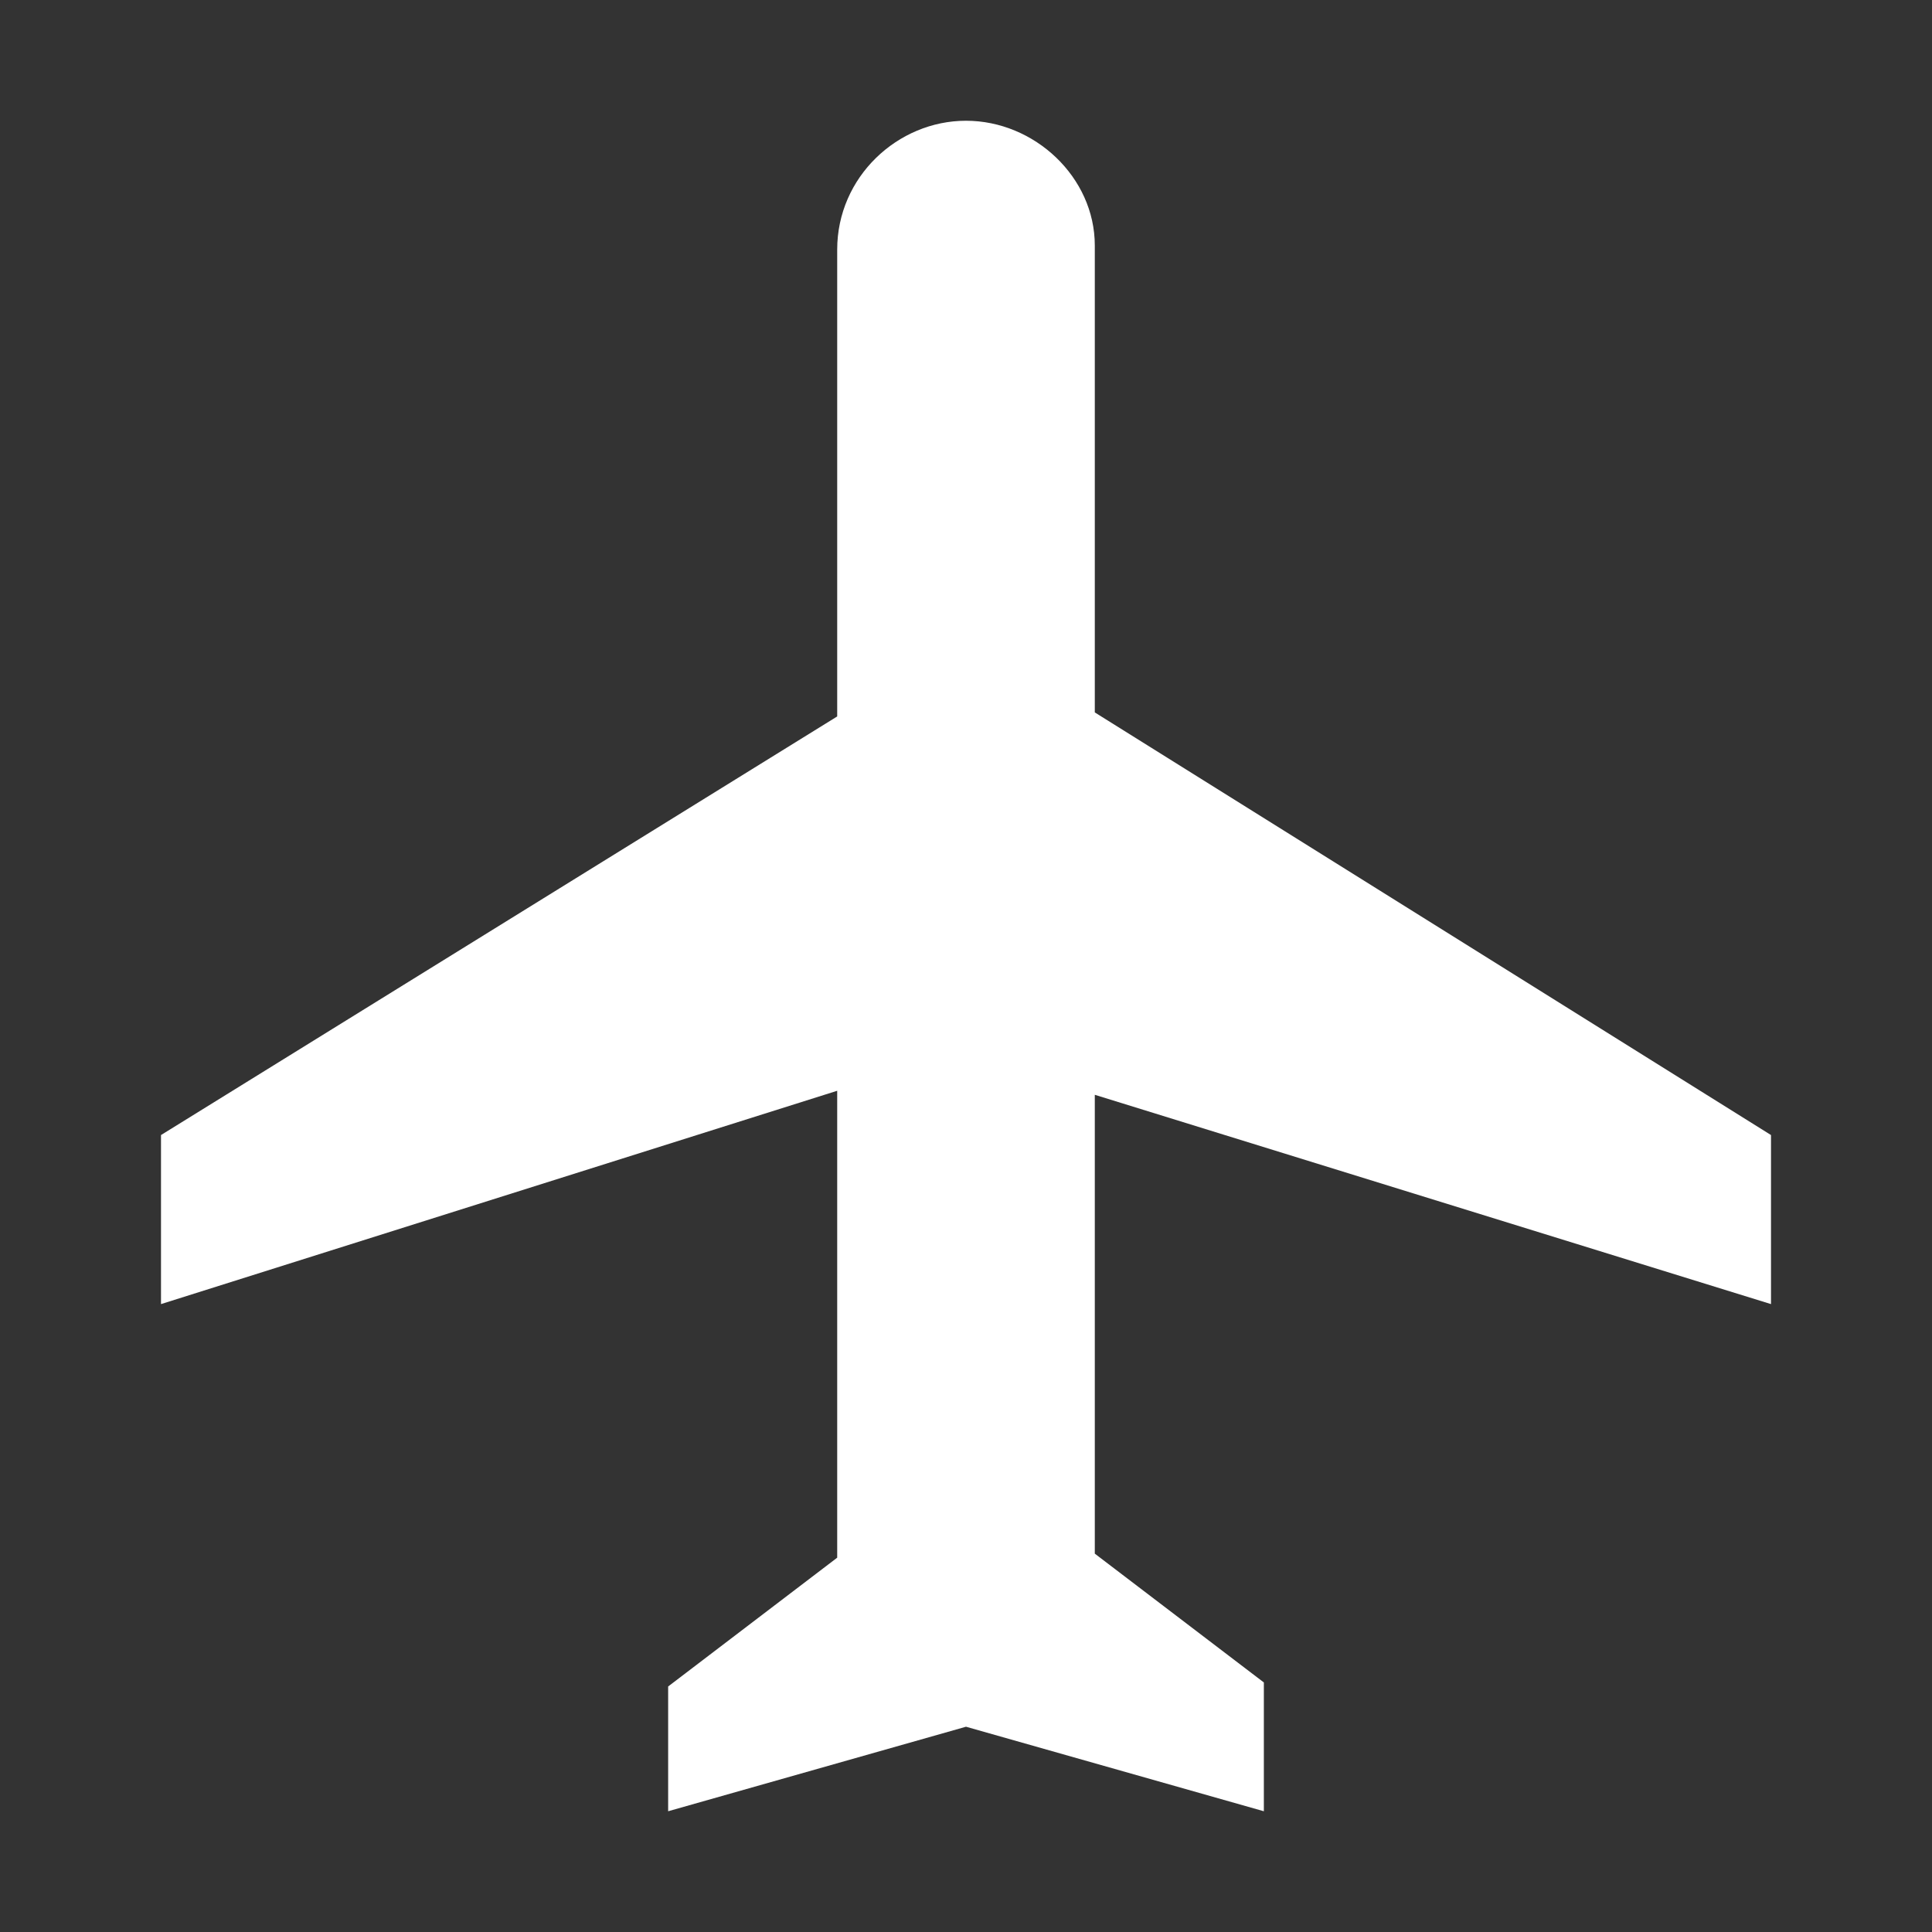
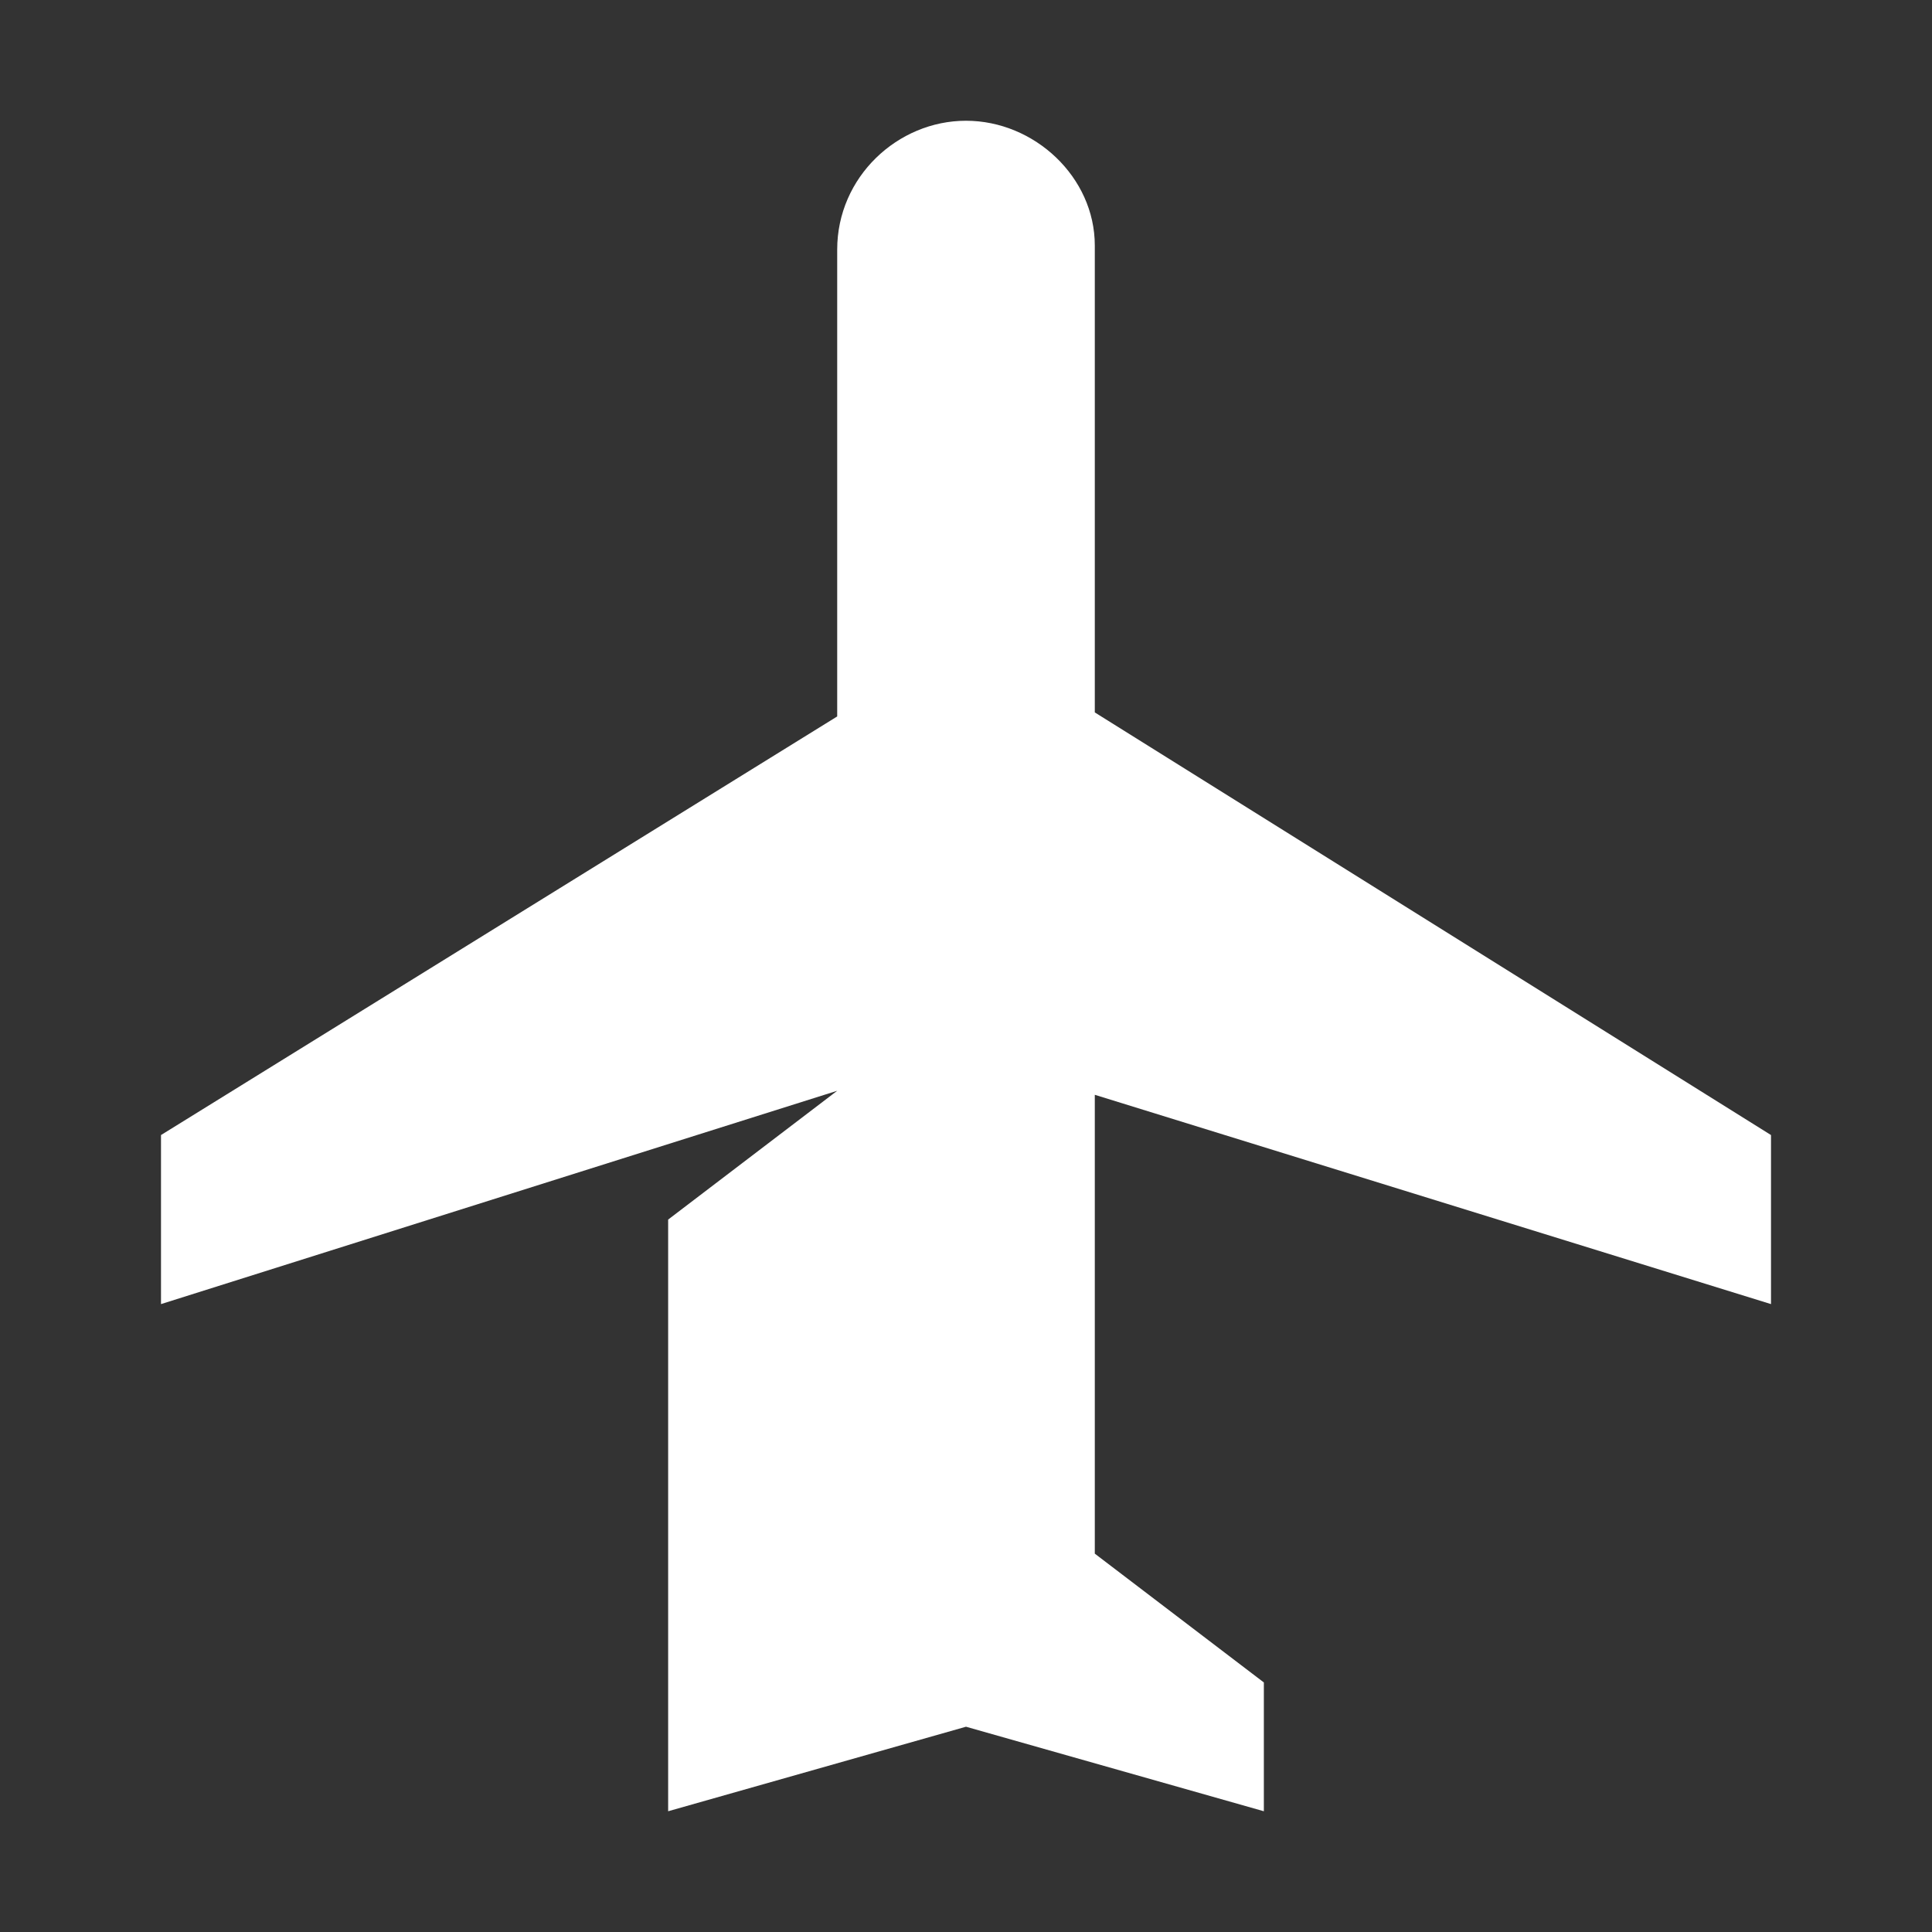
<svg xmlns="http://www.w3.org/2000/svg" width="48" height="48" viewBox="0 0 48 48">
  <rect x="0" y="0" width="48" height="48" fill="#333333" stroke="none" />
  <g fill="#fff" fill-rule="evenodd">
-     <path class="st0" d="M44,32.4v-4.2L27.2,17.7V6.1C27.2,4.4,25.7,3,24,3s-3.2,1.4-3.2,3.2v11.6L4,28.2v4.2l16.8-5.3v11.6l-4.2,3.2             V45l7.4-2.1l7.4,2.1v-3.2l-4.2-3.2V27.2L44,32.4z" />
+     <path class="st0" d="M44,32.4v-4.2L27.2,17.7V6.1C27.2,4.4,25.7,3,24,3s-3.2,1.4-3.2,3.2v11.6L4,28.2v4.2l16.8-5.3l-4.2,3.2             V45l7.4-2.1l7.4,2.1v-3.2l-4.2-3.2V27.2L44,32.4z" />
  </g>
</svg>